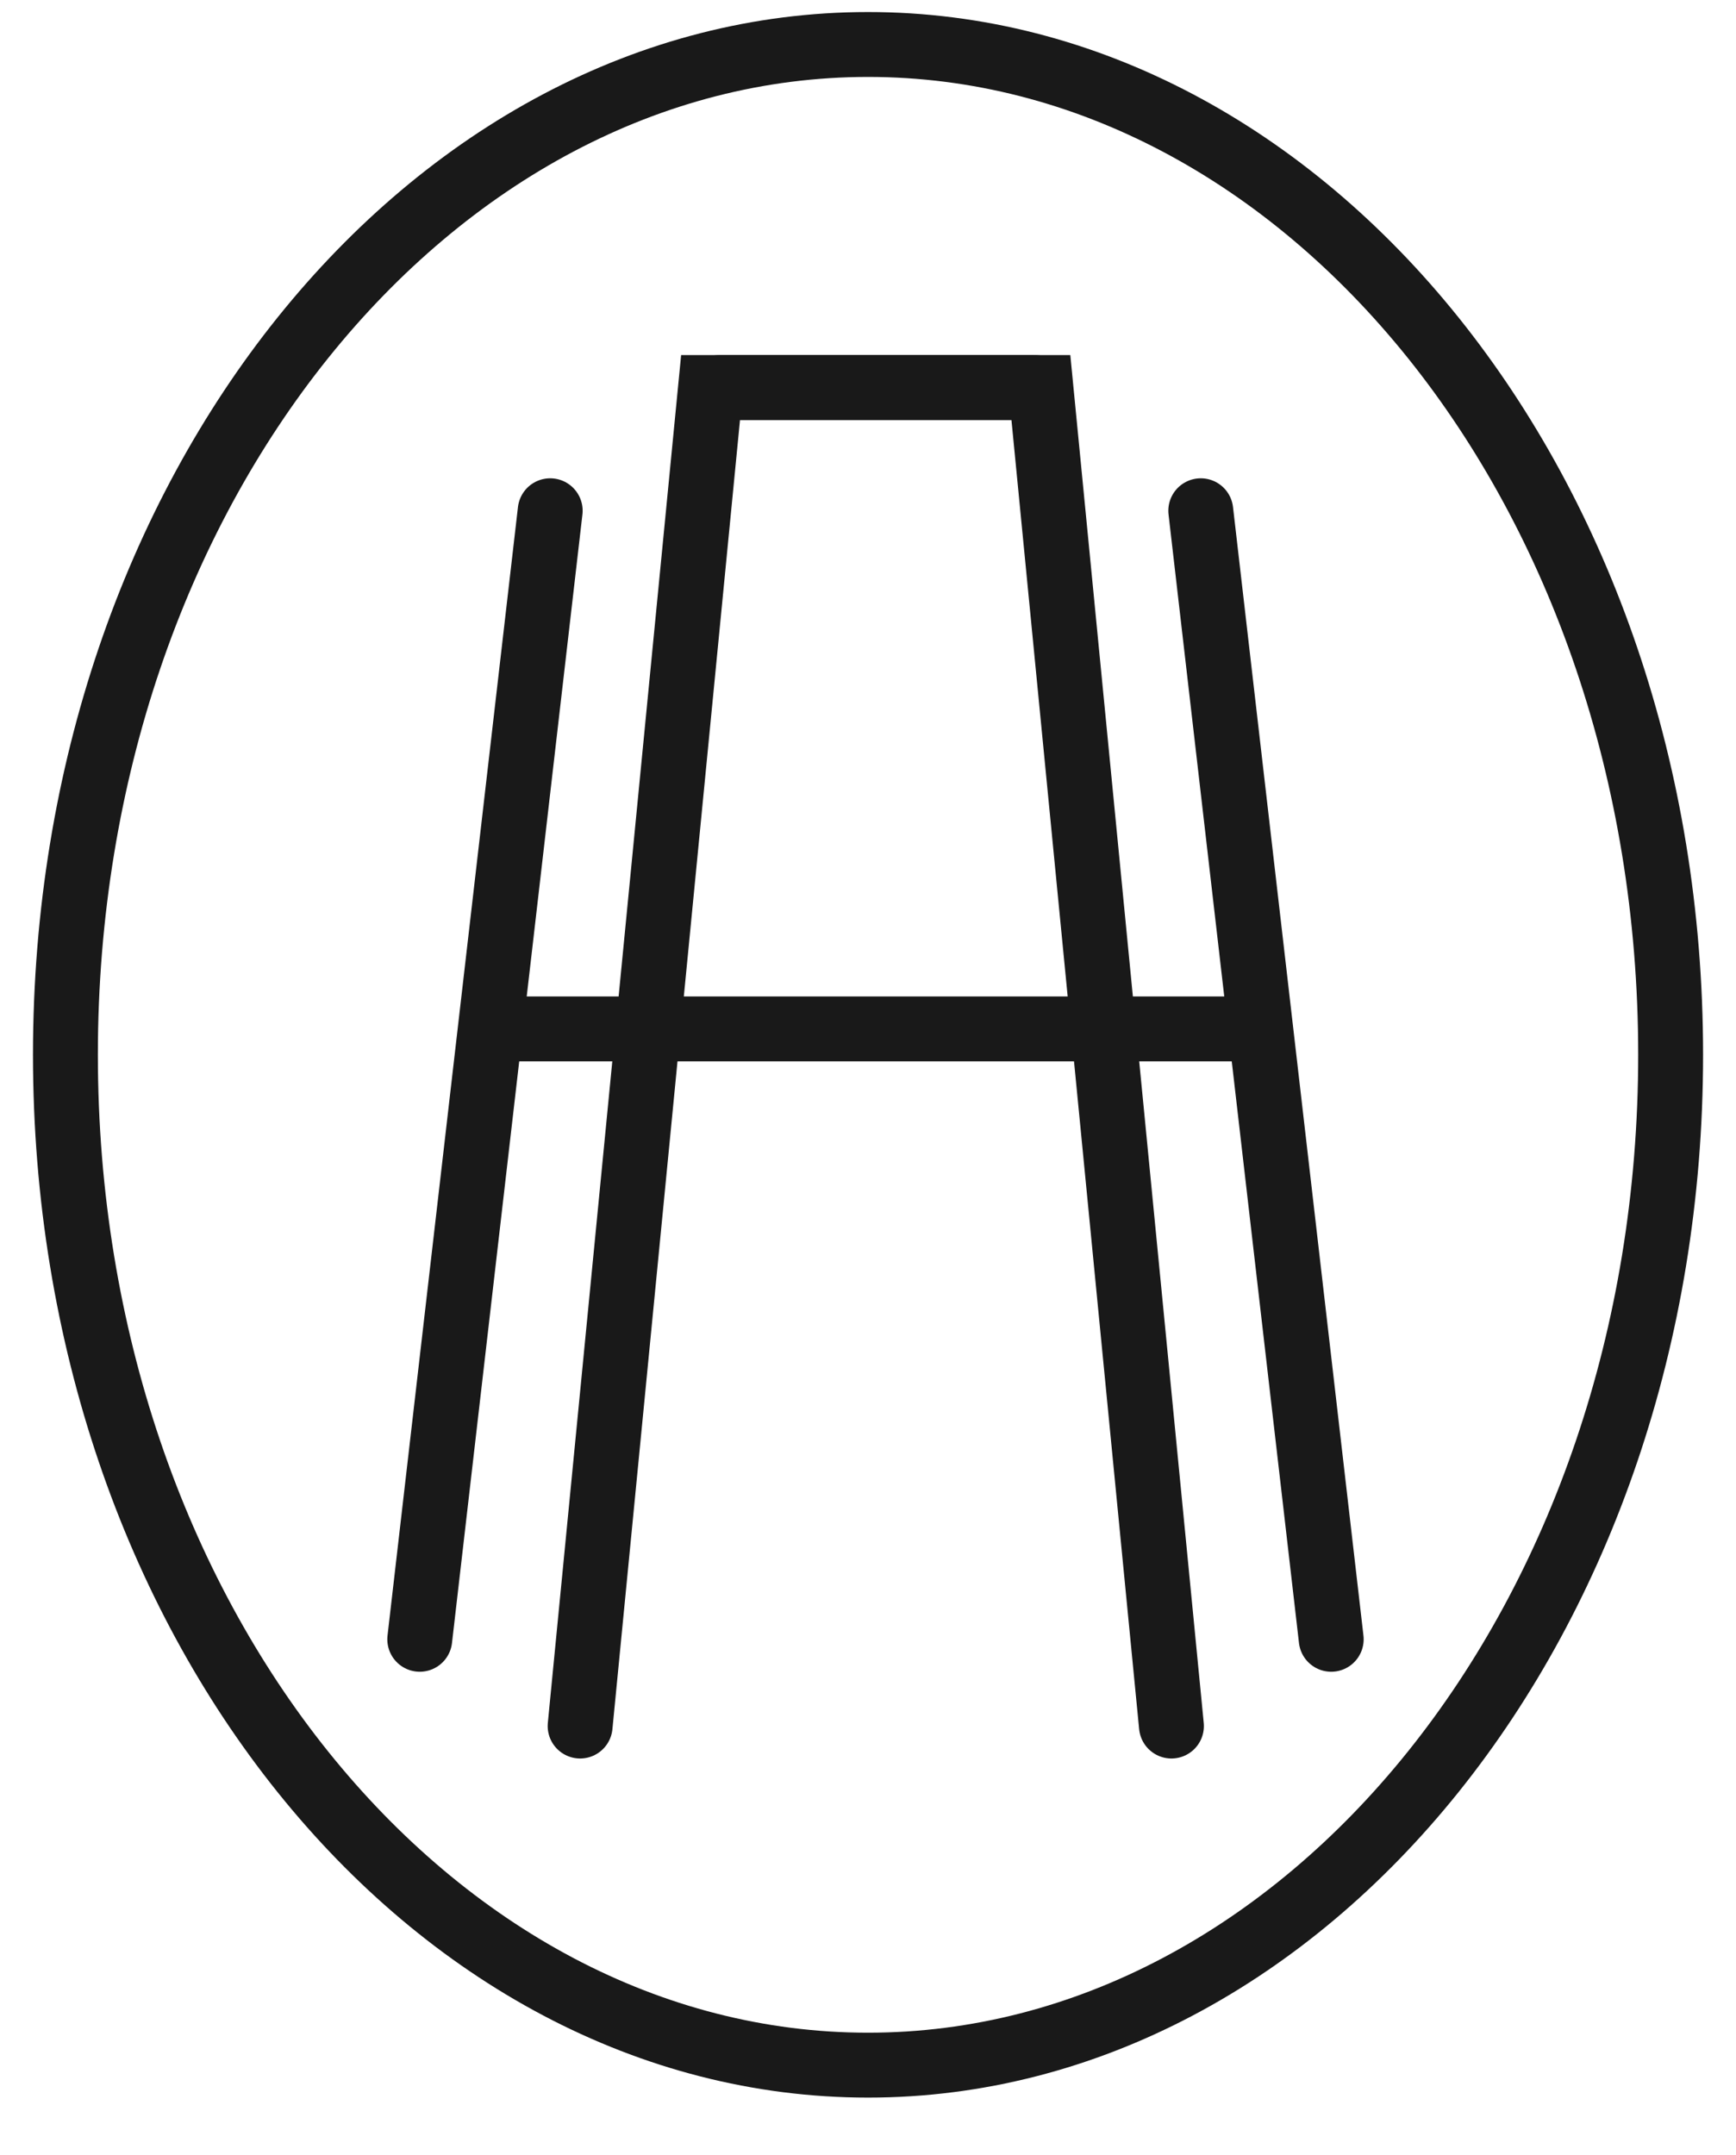
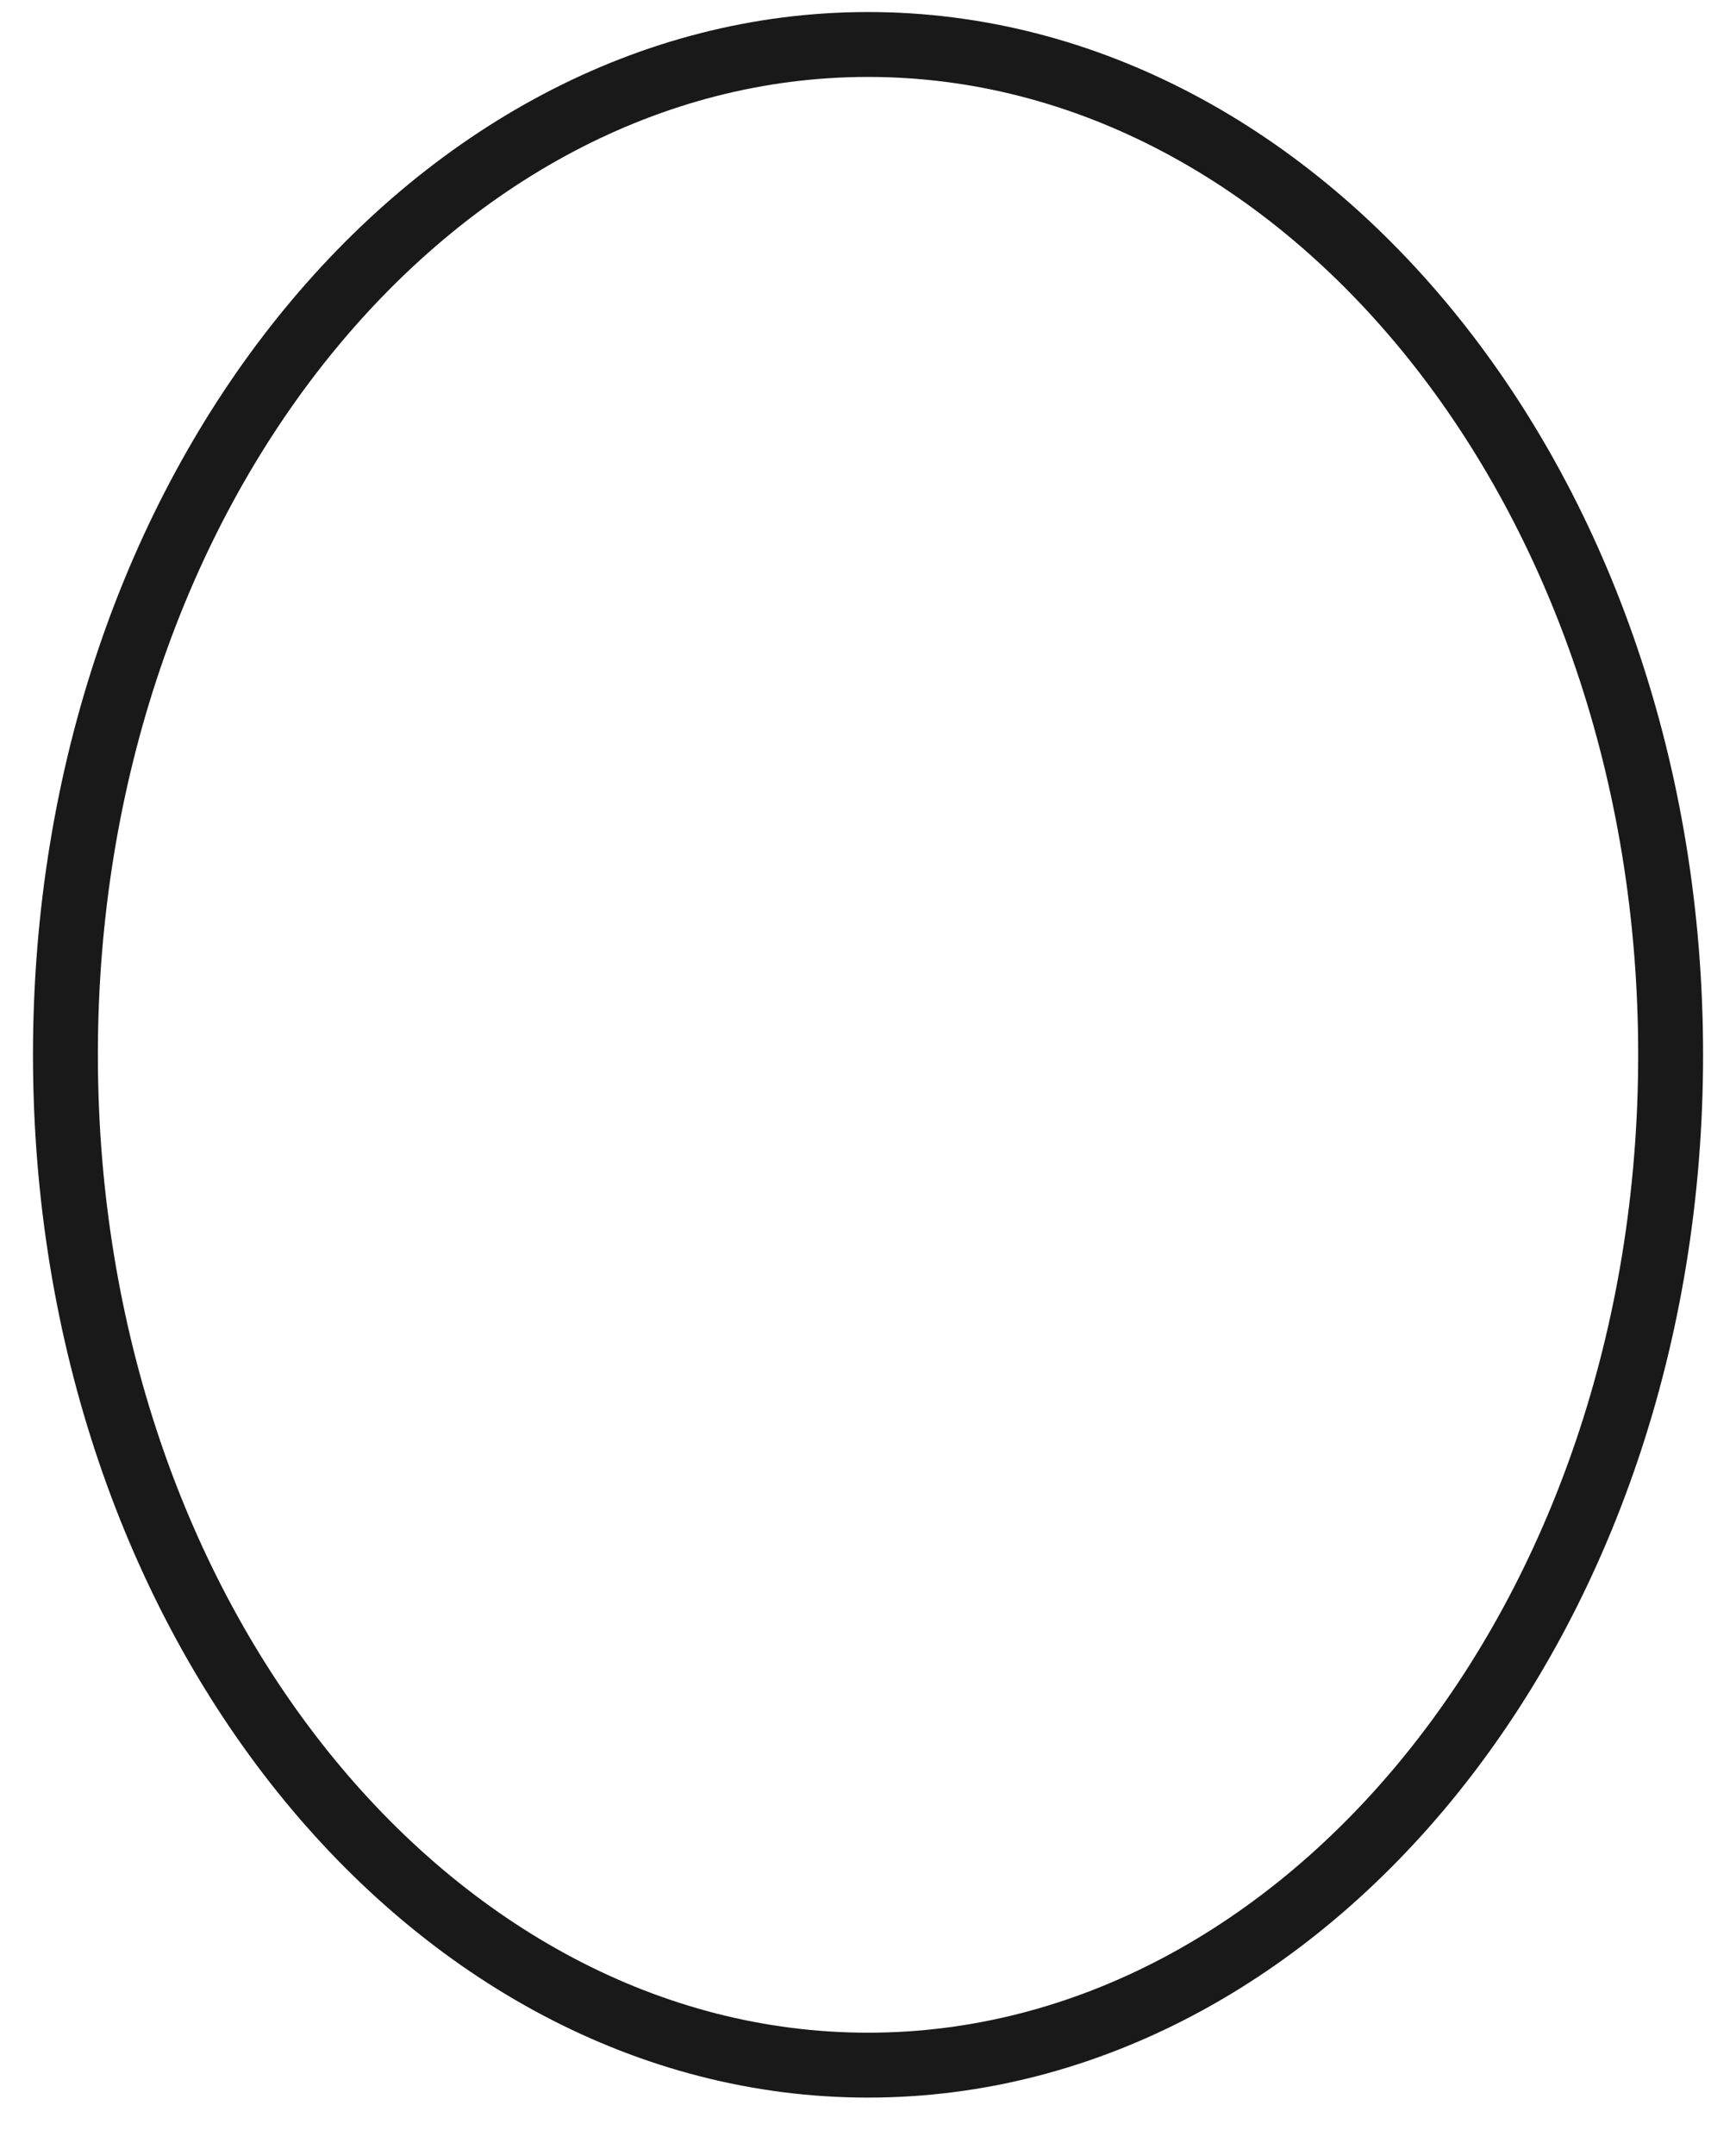
<svg xmlns="http://www.w3.org/2000/svg" width="29" height="36" viewBox="0 0 29 36" fill="none">
  <g opacity="0.9">
-     <path d="M12.021 6.473H17.285" stroke="black" stroke-width="1.084" stroke-miterlimit="10" stroke-linecap="round" />
-     <path d="M8.52 17.186H20.84" stroke="black" stroke-width="1.084" stroke-miterlimit="10" stroke-linecap="round" />
-     <path d="M19.569 28.83L17.388 6.473H11.87L9.691 28.83" stroke="black" stroke-width="1.084" stroke-miterlimit="10" stroke-linecap="round" />
-     <path d="M9.191 8.531L7.012 27.381" stroke="black" stroke-width="1.084" stroke-miterlimit="10" stroke-linecap="round" />
-     <path d="M20.059 8.531L22.238 27.381" stroke="black" stroke-width="1.084" stroke-miterlimit="10" stroke-linecap="round" />
    <path d="M14.501 0.743C21.8 0.743 27.908 8.18 27.908 17.618C27.908 27.056 21.8 34.494 14.501 34.494C7.202 34.494 1.093 27.057 1.093 17.618C1.093 8.18 7.202 0.743 14.501 0.743Z" stroke="black" stroke-width="1.084" />
  </g>
</svg>